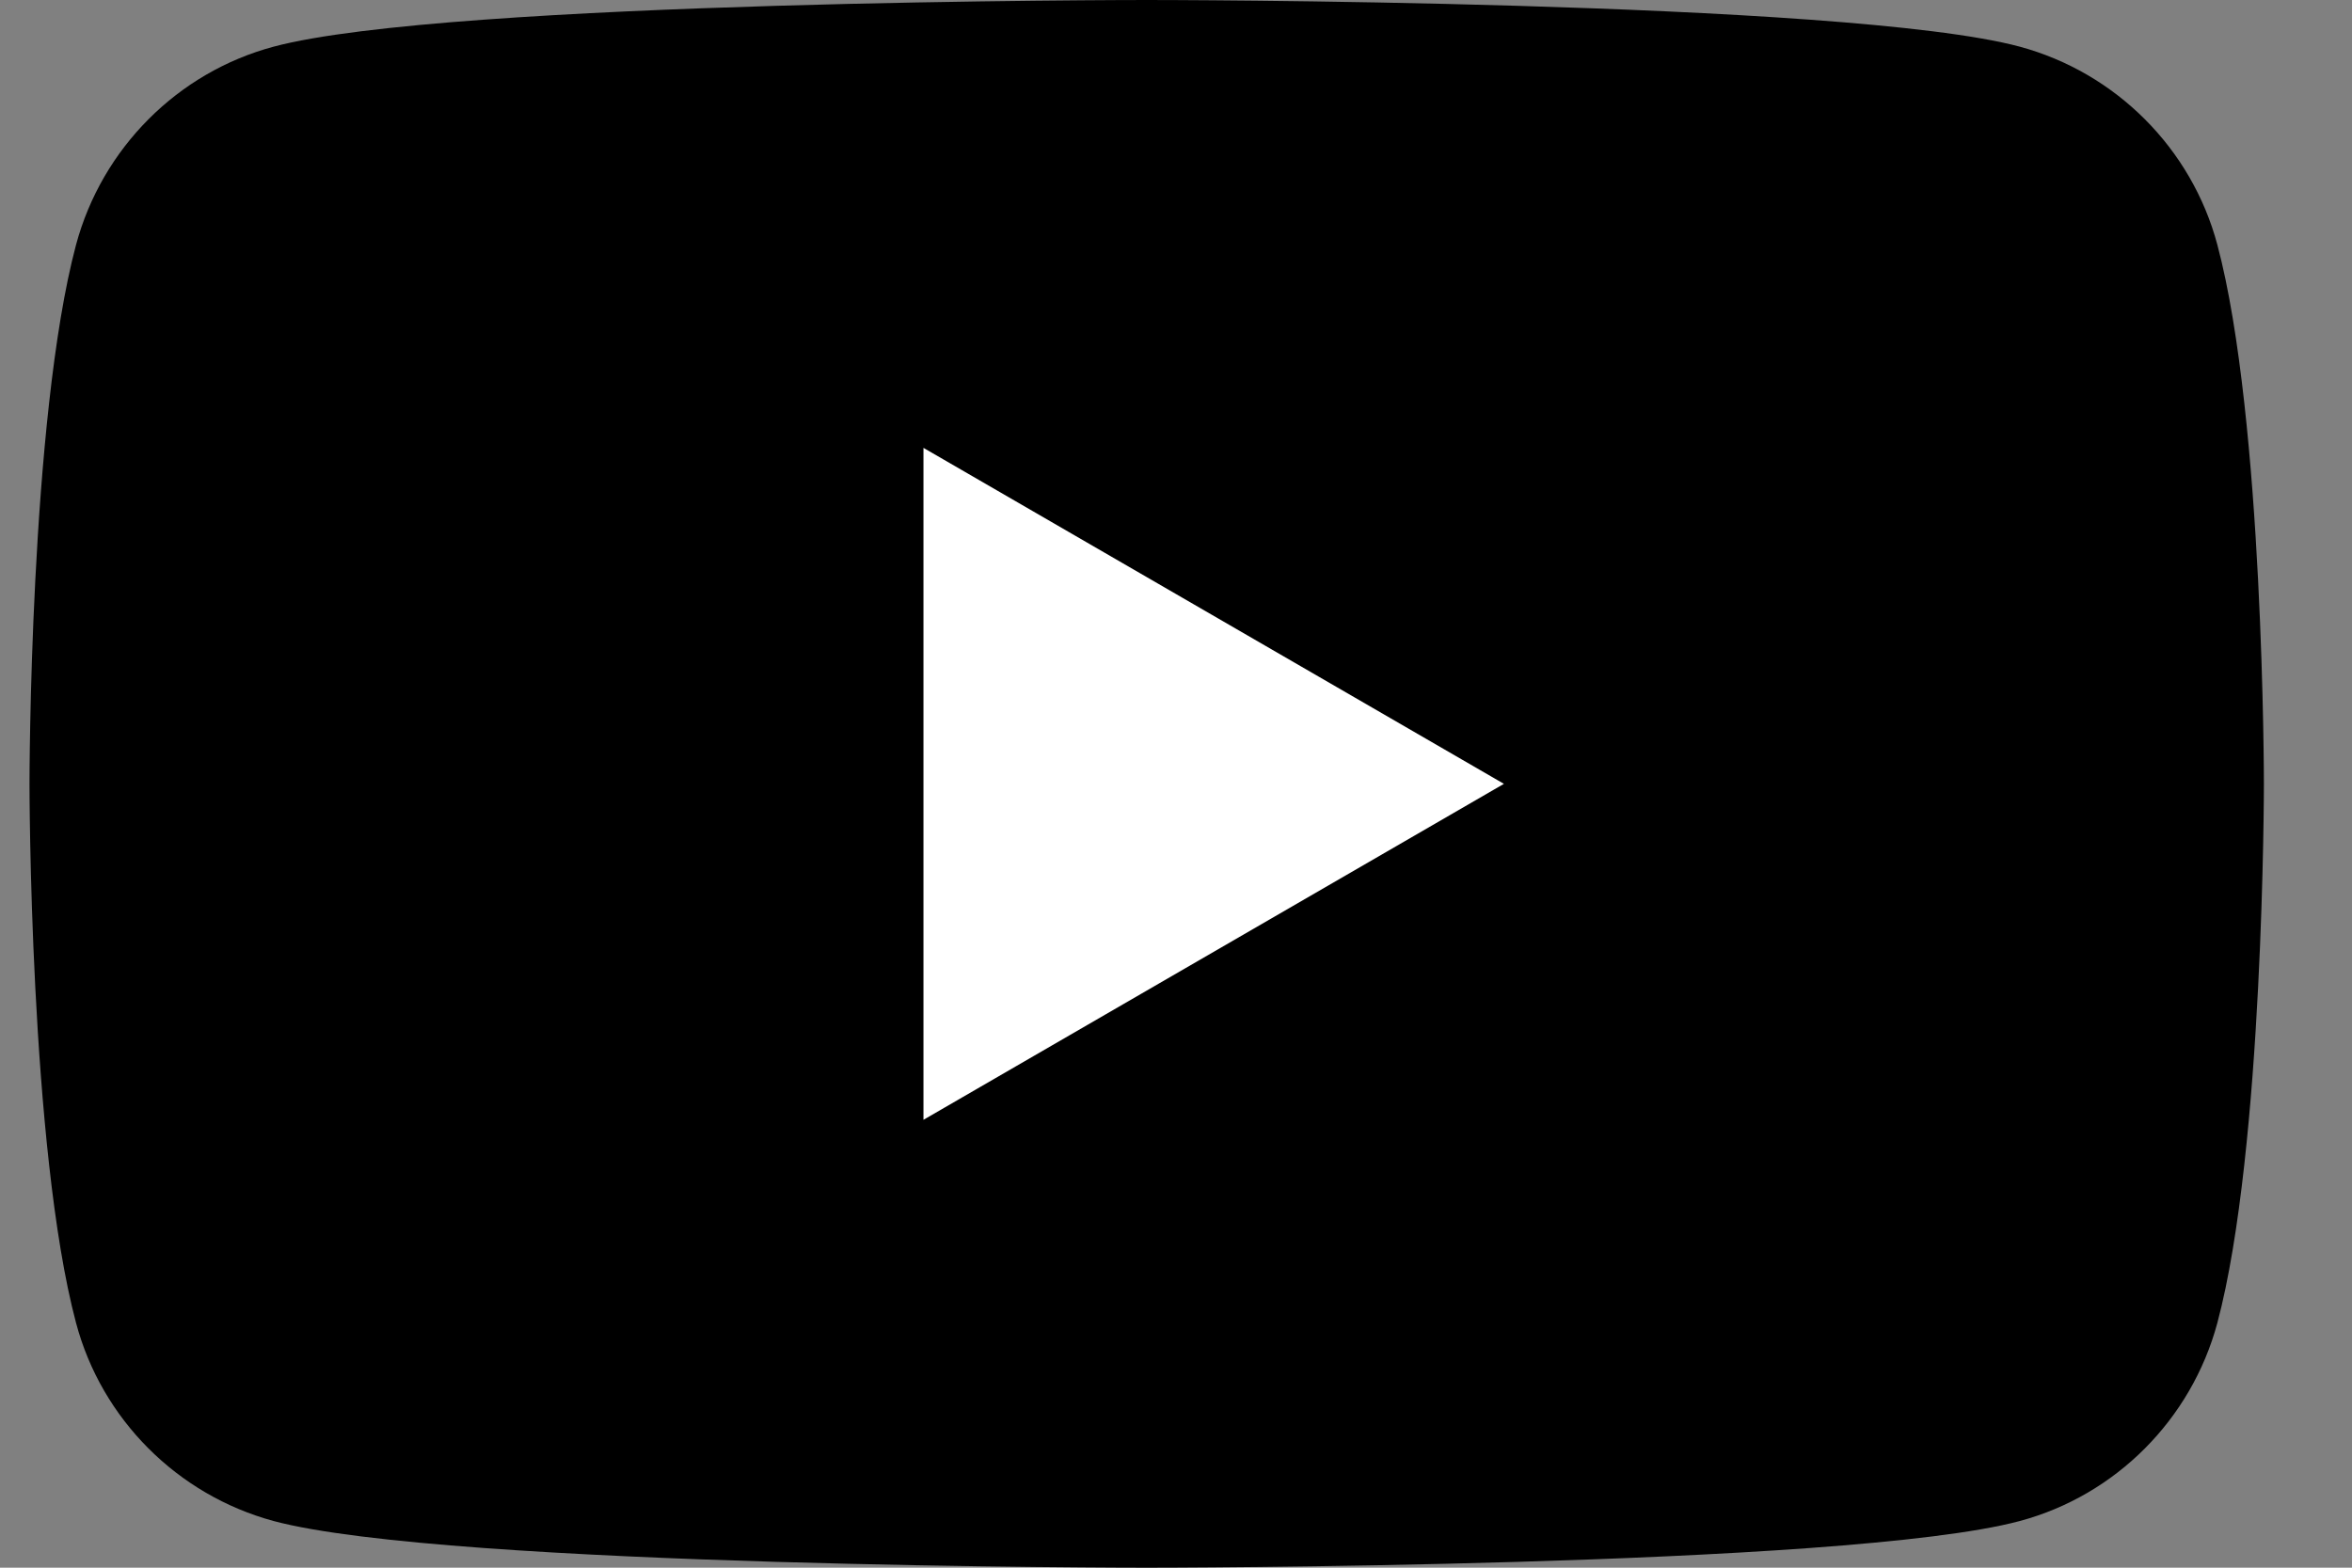
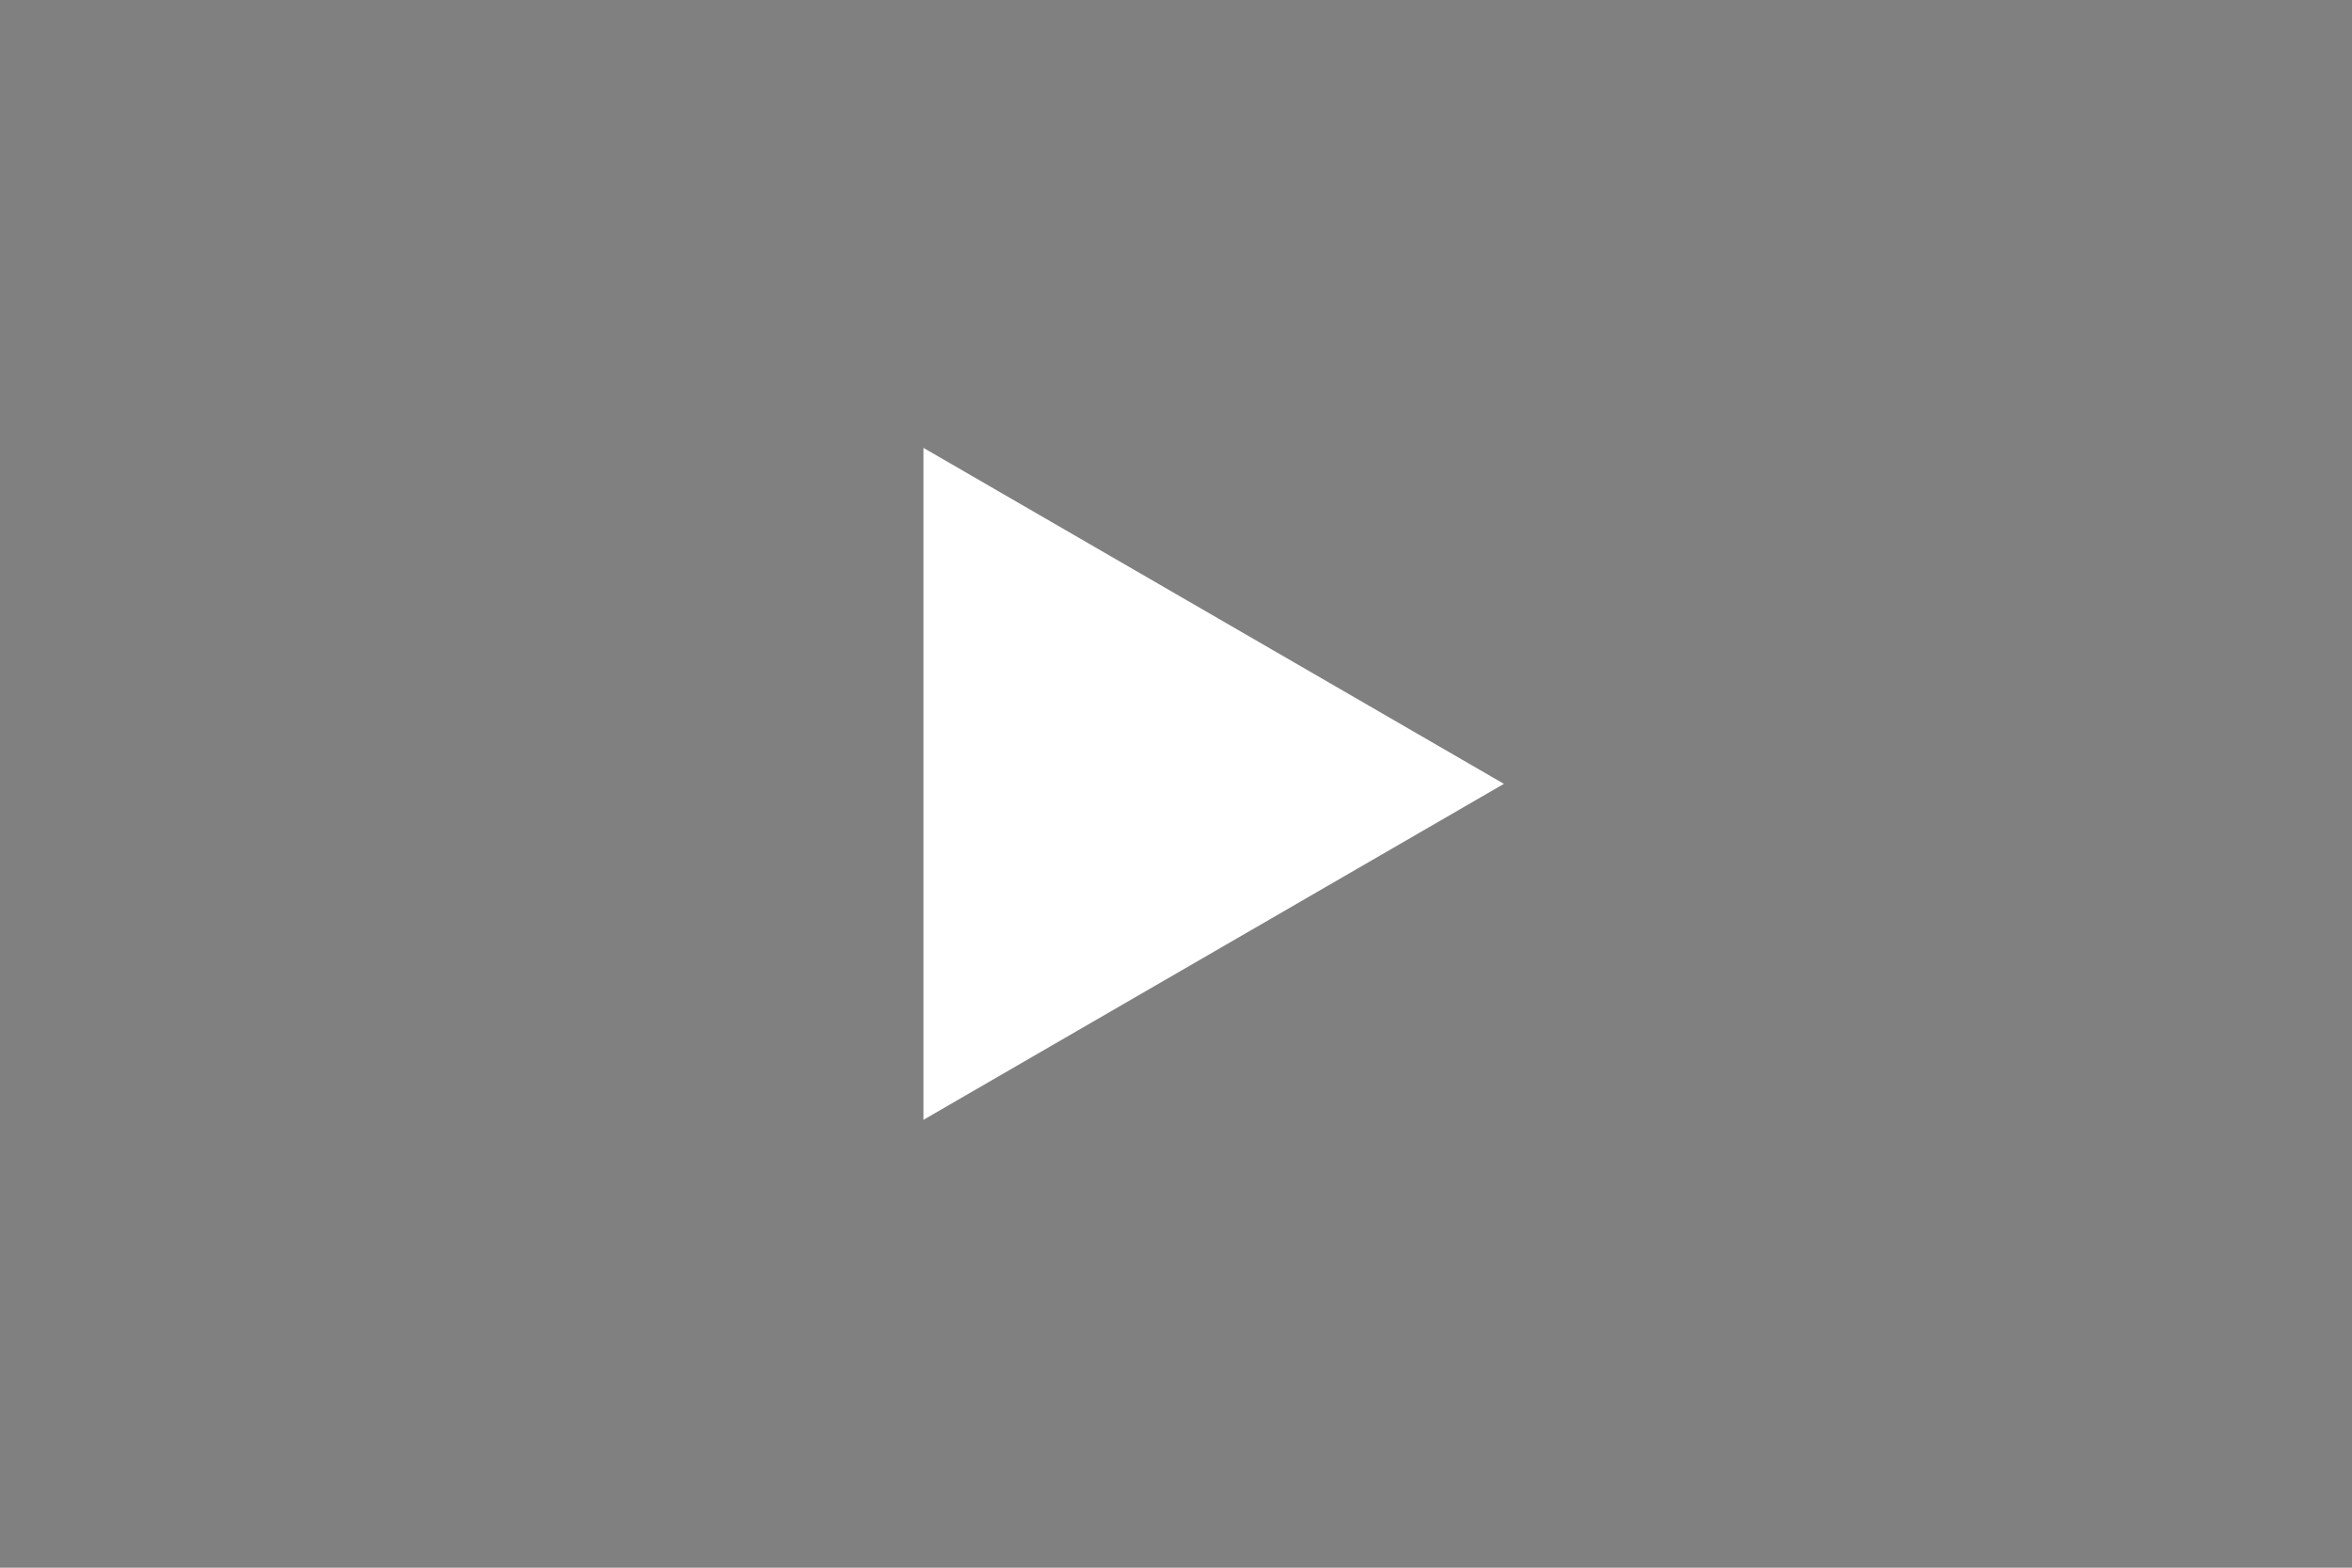
<svg xmlns="http://www.w3.org/2000/svg" width="24" height="16" viewBox="0 0 24 16" fill="none">
  <rect x="0" y="0" width="24" height="16" fill="#808080" stroke="none" />
-   <path d="M22.626 2.498C22.364 1.516 21.592 0.742 20.609 0.476C18.832 1.73395e-07 11.701 0 11.701 0C11.701 0 4.574 1.73395e-07 2.793 0.476C1.813 0.738 1.041 1.513 0.776 2.498C0.301 4.28 0.301 8 0.301 8C0.301 8 0.301 11.72 0.776 13.502C1.037 14.484 1.81 15.258 2.793 15.524C4.574 16 11.701 16 11.701 16C11.701 16 18.832 16 20.609 15.524C21.588 15.262 22.361 14.487 22.626 13.502C23.101 11.72 23.101 8 23.101 8C23.101 8 23.101 4.28 22.626 2.498Z" fill="black" />
  <path d="M9.423 11.429L15.346 8L9.423 4.571V11.429Z" fill="white" />
</svg>